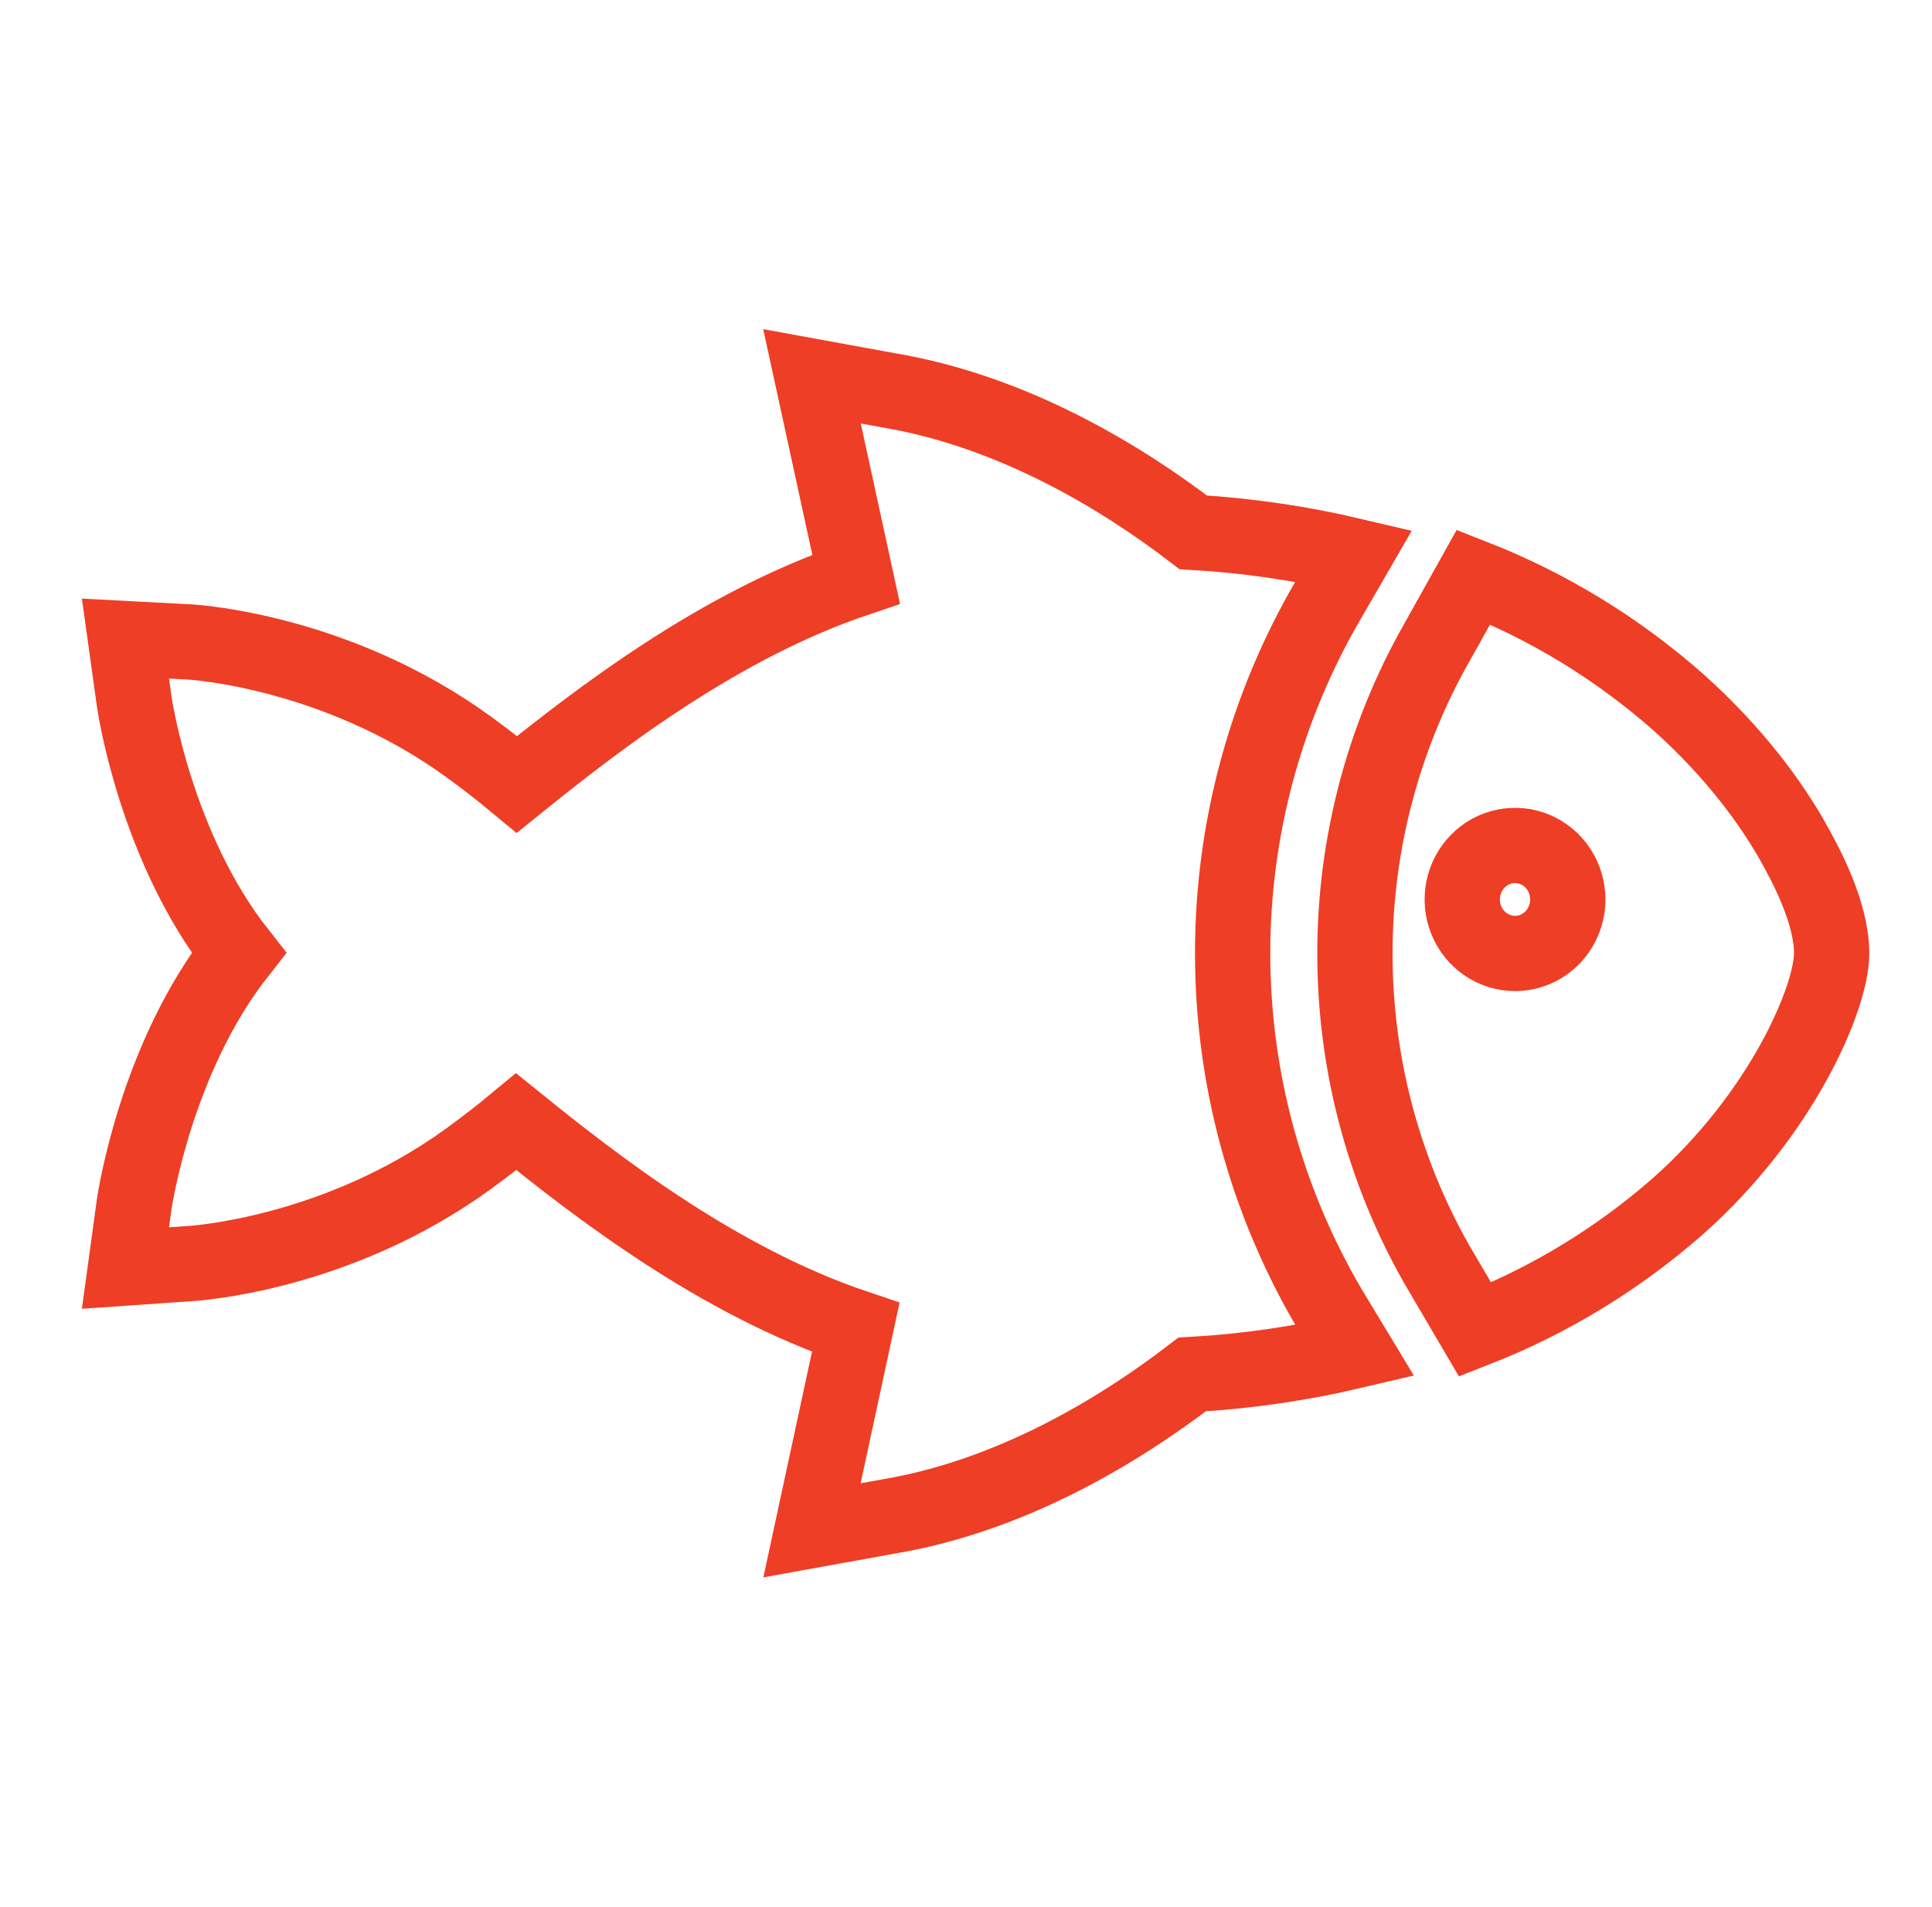
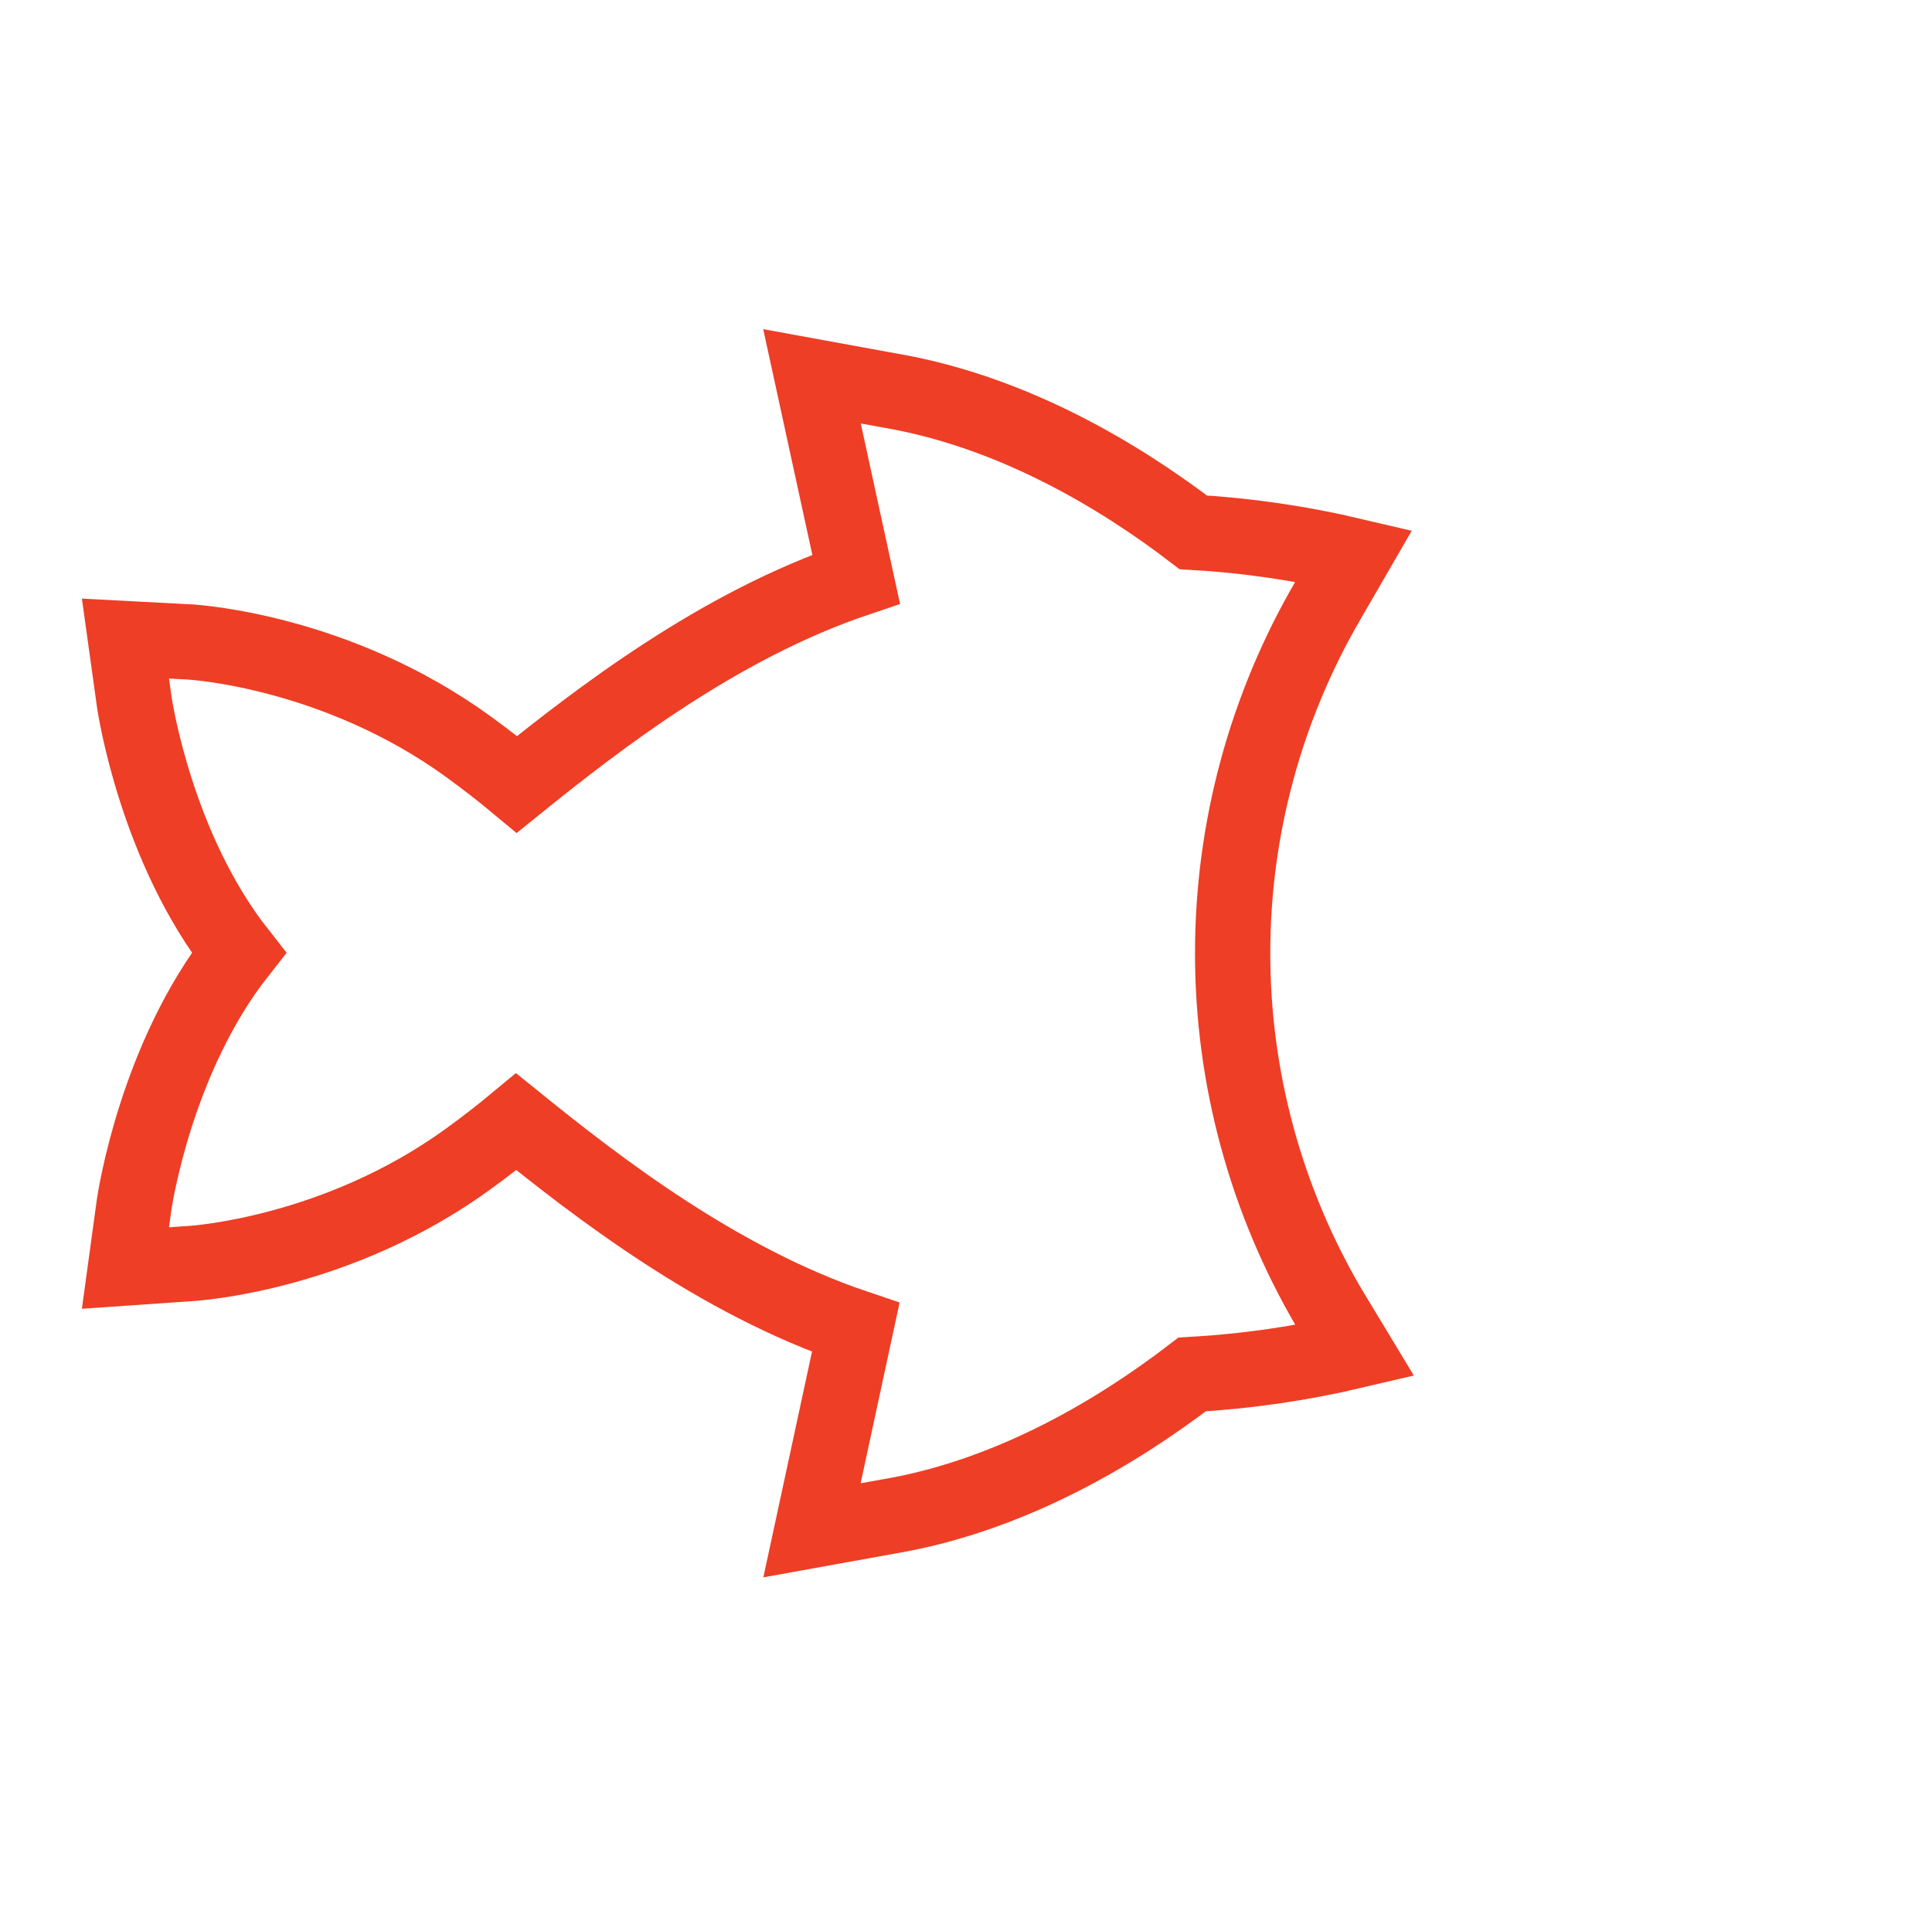
<svg xmlns="http://www.w3.org/2000/svg" width="77" height="76" viewBox="0 0 77 76" fill="none">
  <path d="M49.127 38C49.126 33.042 50.446 28.173 52.953 23.886L53.955 22.154C51.854 21.657 49.713 21.344 47.557 21.219C44.671 19.011 40.369 16.39 35.41 15.557L32.362 15L34.121 23.084C28.639 24.932 23.803 28.685 20.603 31.267C19.984 30.752 19.336 30.249 18.659 29.758C13.435 25.968 7.793 25.602 7.556 25.589L5 25.454L5.351 27.978C5.389 28.239 6.244 33.823 9.515 37.978C6.244 42.133 5.395 47.714 5.351 47.979L5 50.545L7.556 50.368C7.793 50.355 13.435 49.99 18.659 46.199C19.323 45.717 19.962 45.222 20.574 44.713C23.78 47.304 28.617 51.064 34.105 52.912L32.362 61L35.41 60.449C40.342 59.62 44.629 56.998 47.512 54.787C49.698 54.662 51.869 54.346 54 53.843L52.959 52.12C50.449 47.832 49.127 42.96 49.127 38Z" stroke="#EE3E25" stroke-width="3" />
-   <path d="M71.369 33.398C70.6 32.069 69.195 30.048 66.875 27.978C64.46 25.849 61.702 24.165 58.725 23L57.257 25.628C55.126 29.385 54.002 33.651 54 37.996C53.998 42.34 55.117 46.608 57.245 50.367L58.79 53C61.736 51.849 64.467 50.188 66.863 48.09C71.035 44.393 73 39.755 73 38.006C73 36.35 71.948 34.408 71.369 33.398ZM60.382 38.006C59.966 38.006 59.559 37.88 59.213 37.643C58.867 37.407 58.598 37.071 58.438 36.677C58.279 36.284 58.238 35.851 58.319 35.433C58.4 35.016 58.6 34.632 58.894 34.331C59.188 34.03 59.563 33.825 59.971 33.742C60.379 33.659 60.802 33.702 61.186 33.864C61.571 34.027 61.899 34.303 62.13 34.657C62.361 35.011 62.485 35.428 62.485 35.853C62.485 36.424 62.263 36.972 61.869 37.376C61.474 37.779 60.939 38.006 60.382 38.006Z" stroke="#EE3E25" stroke-width="3" />
</svg>